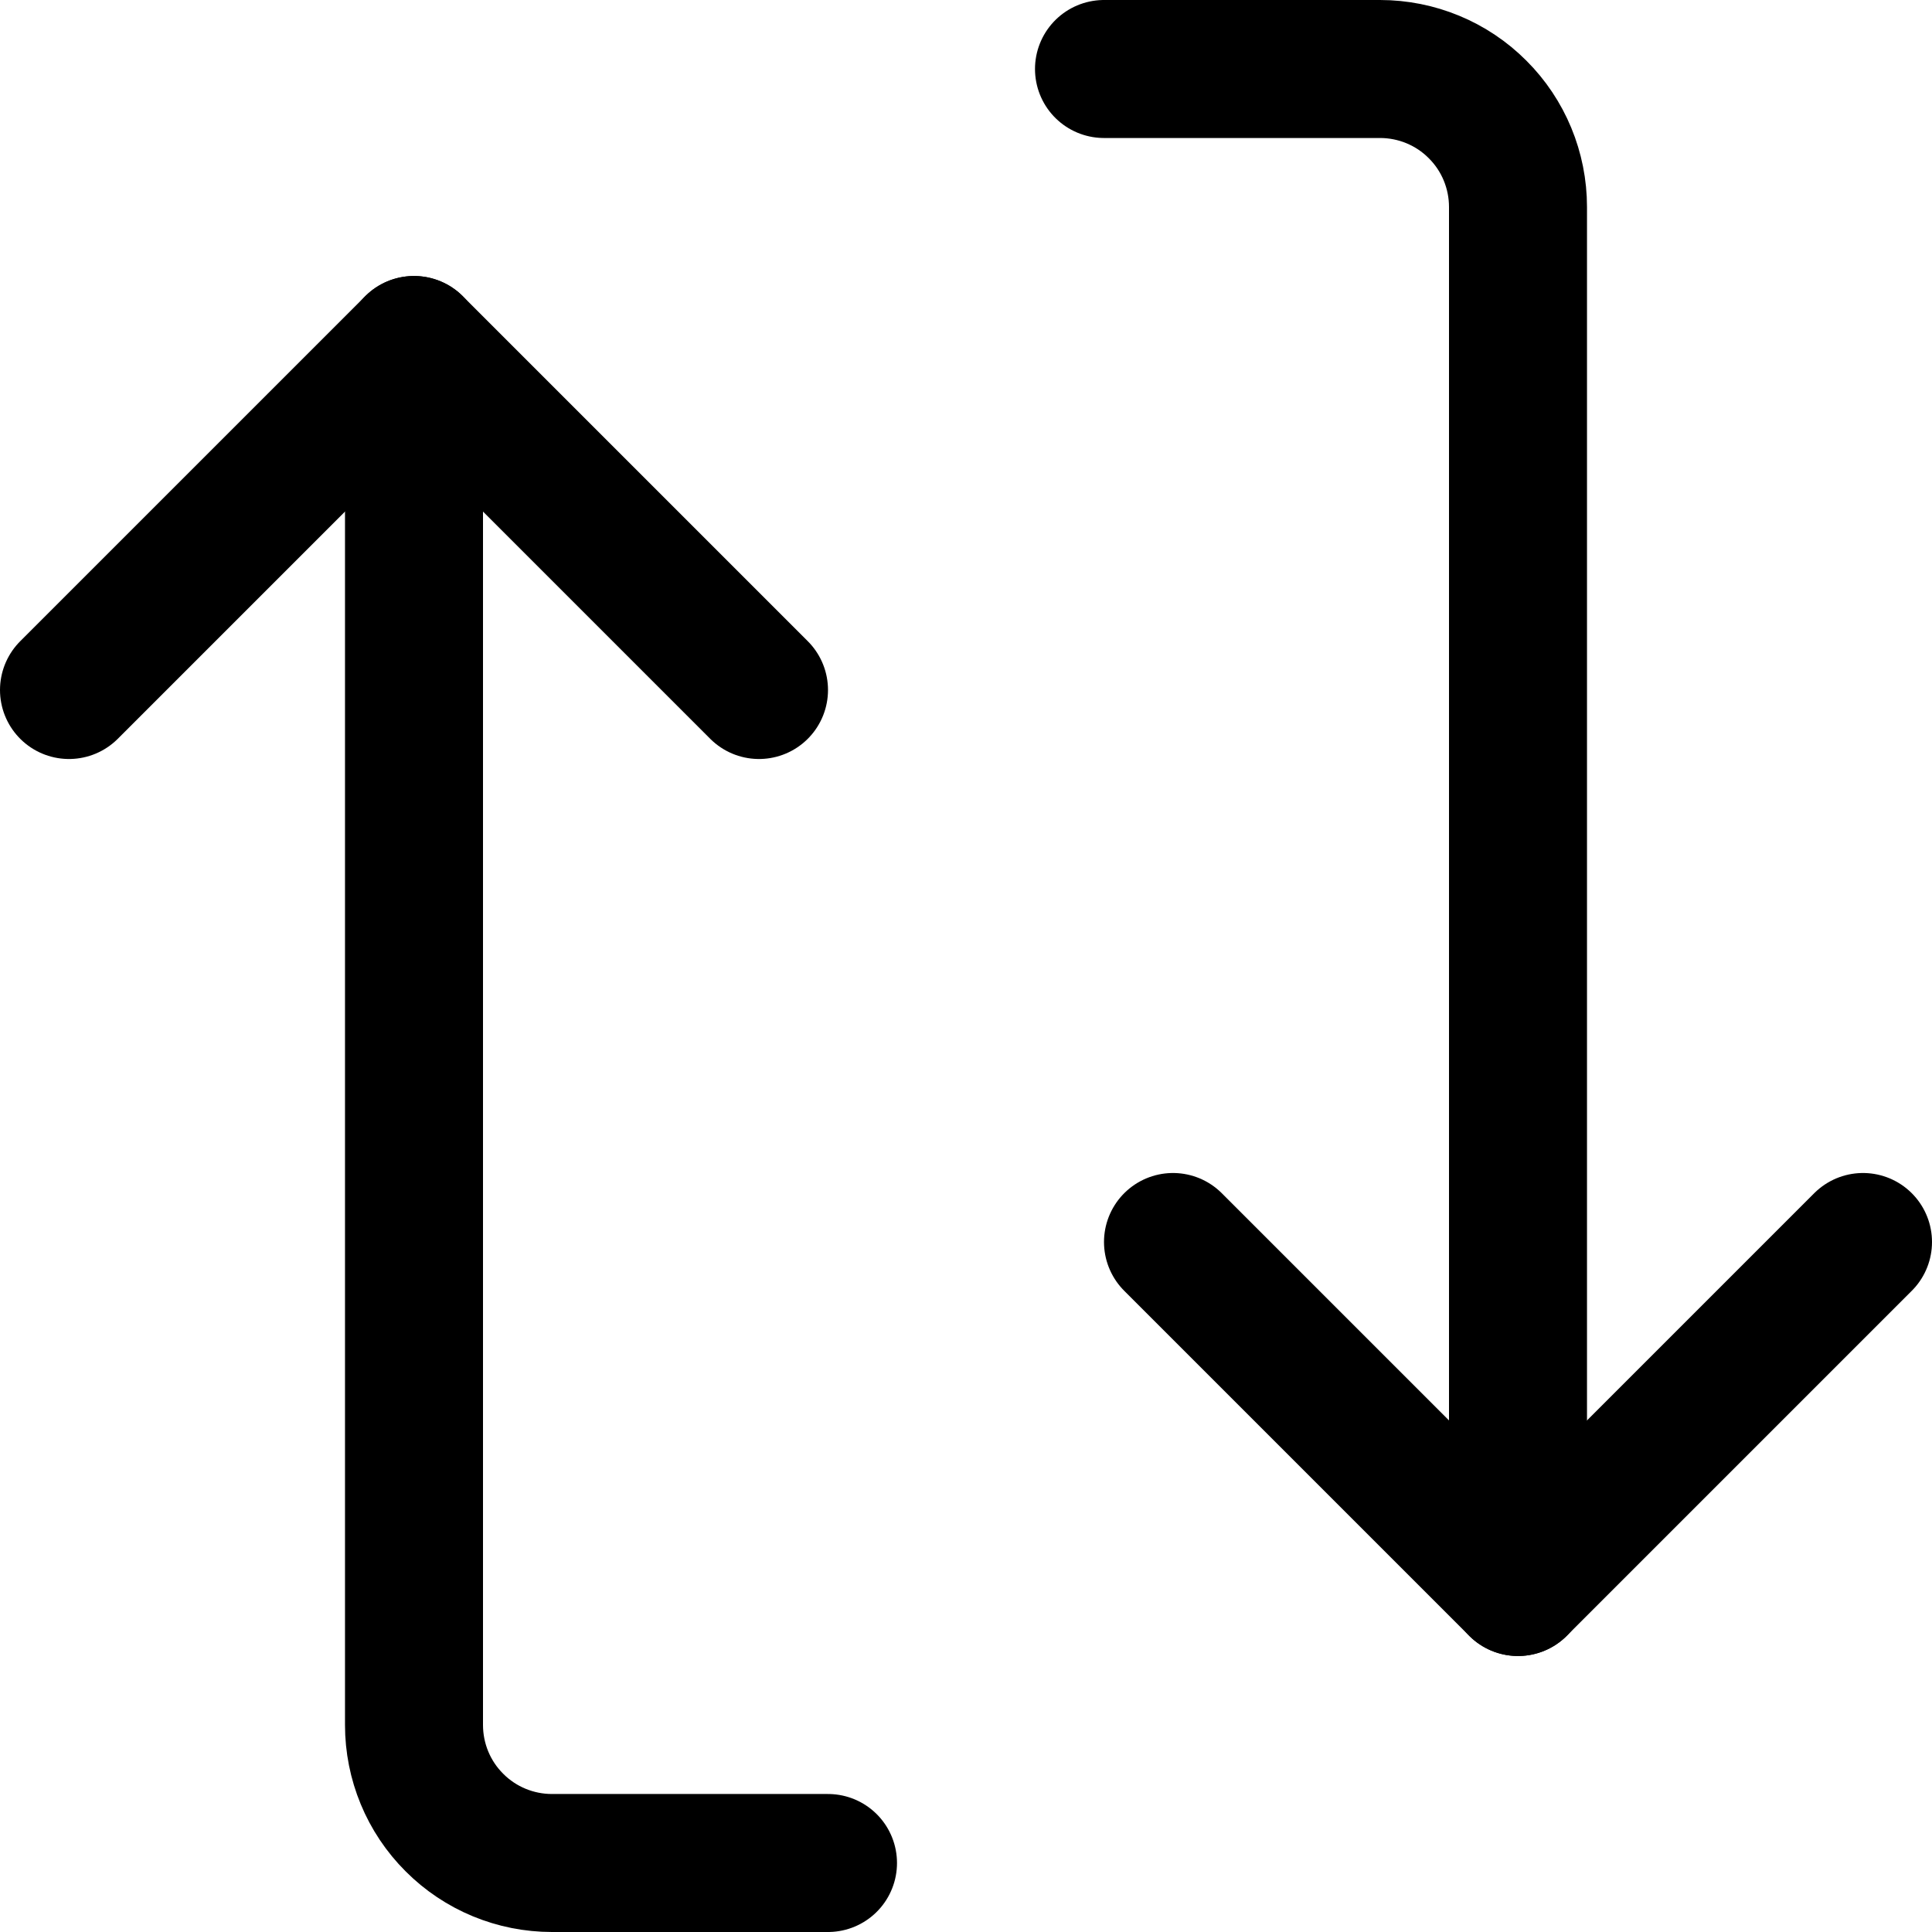
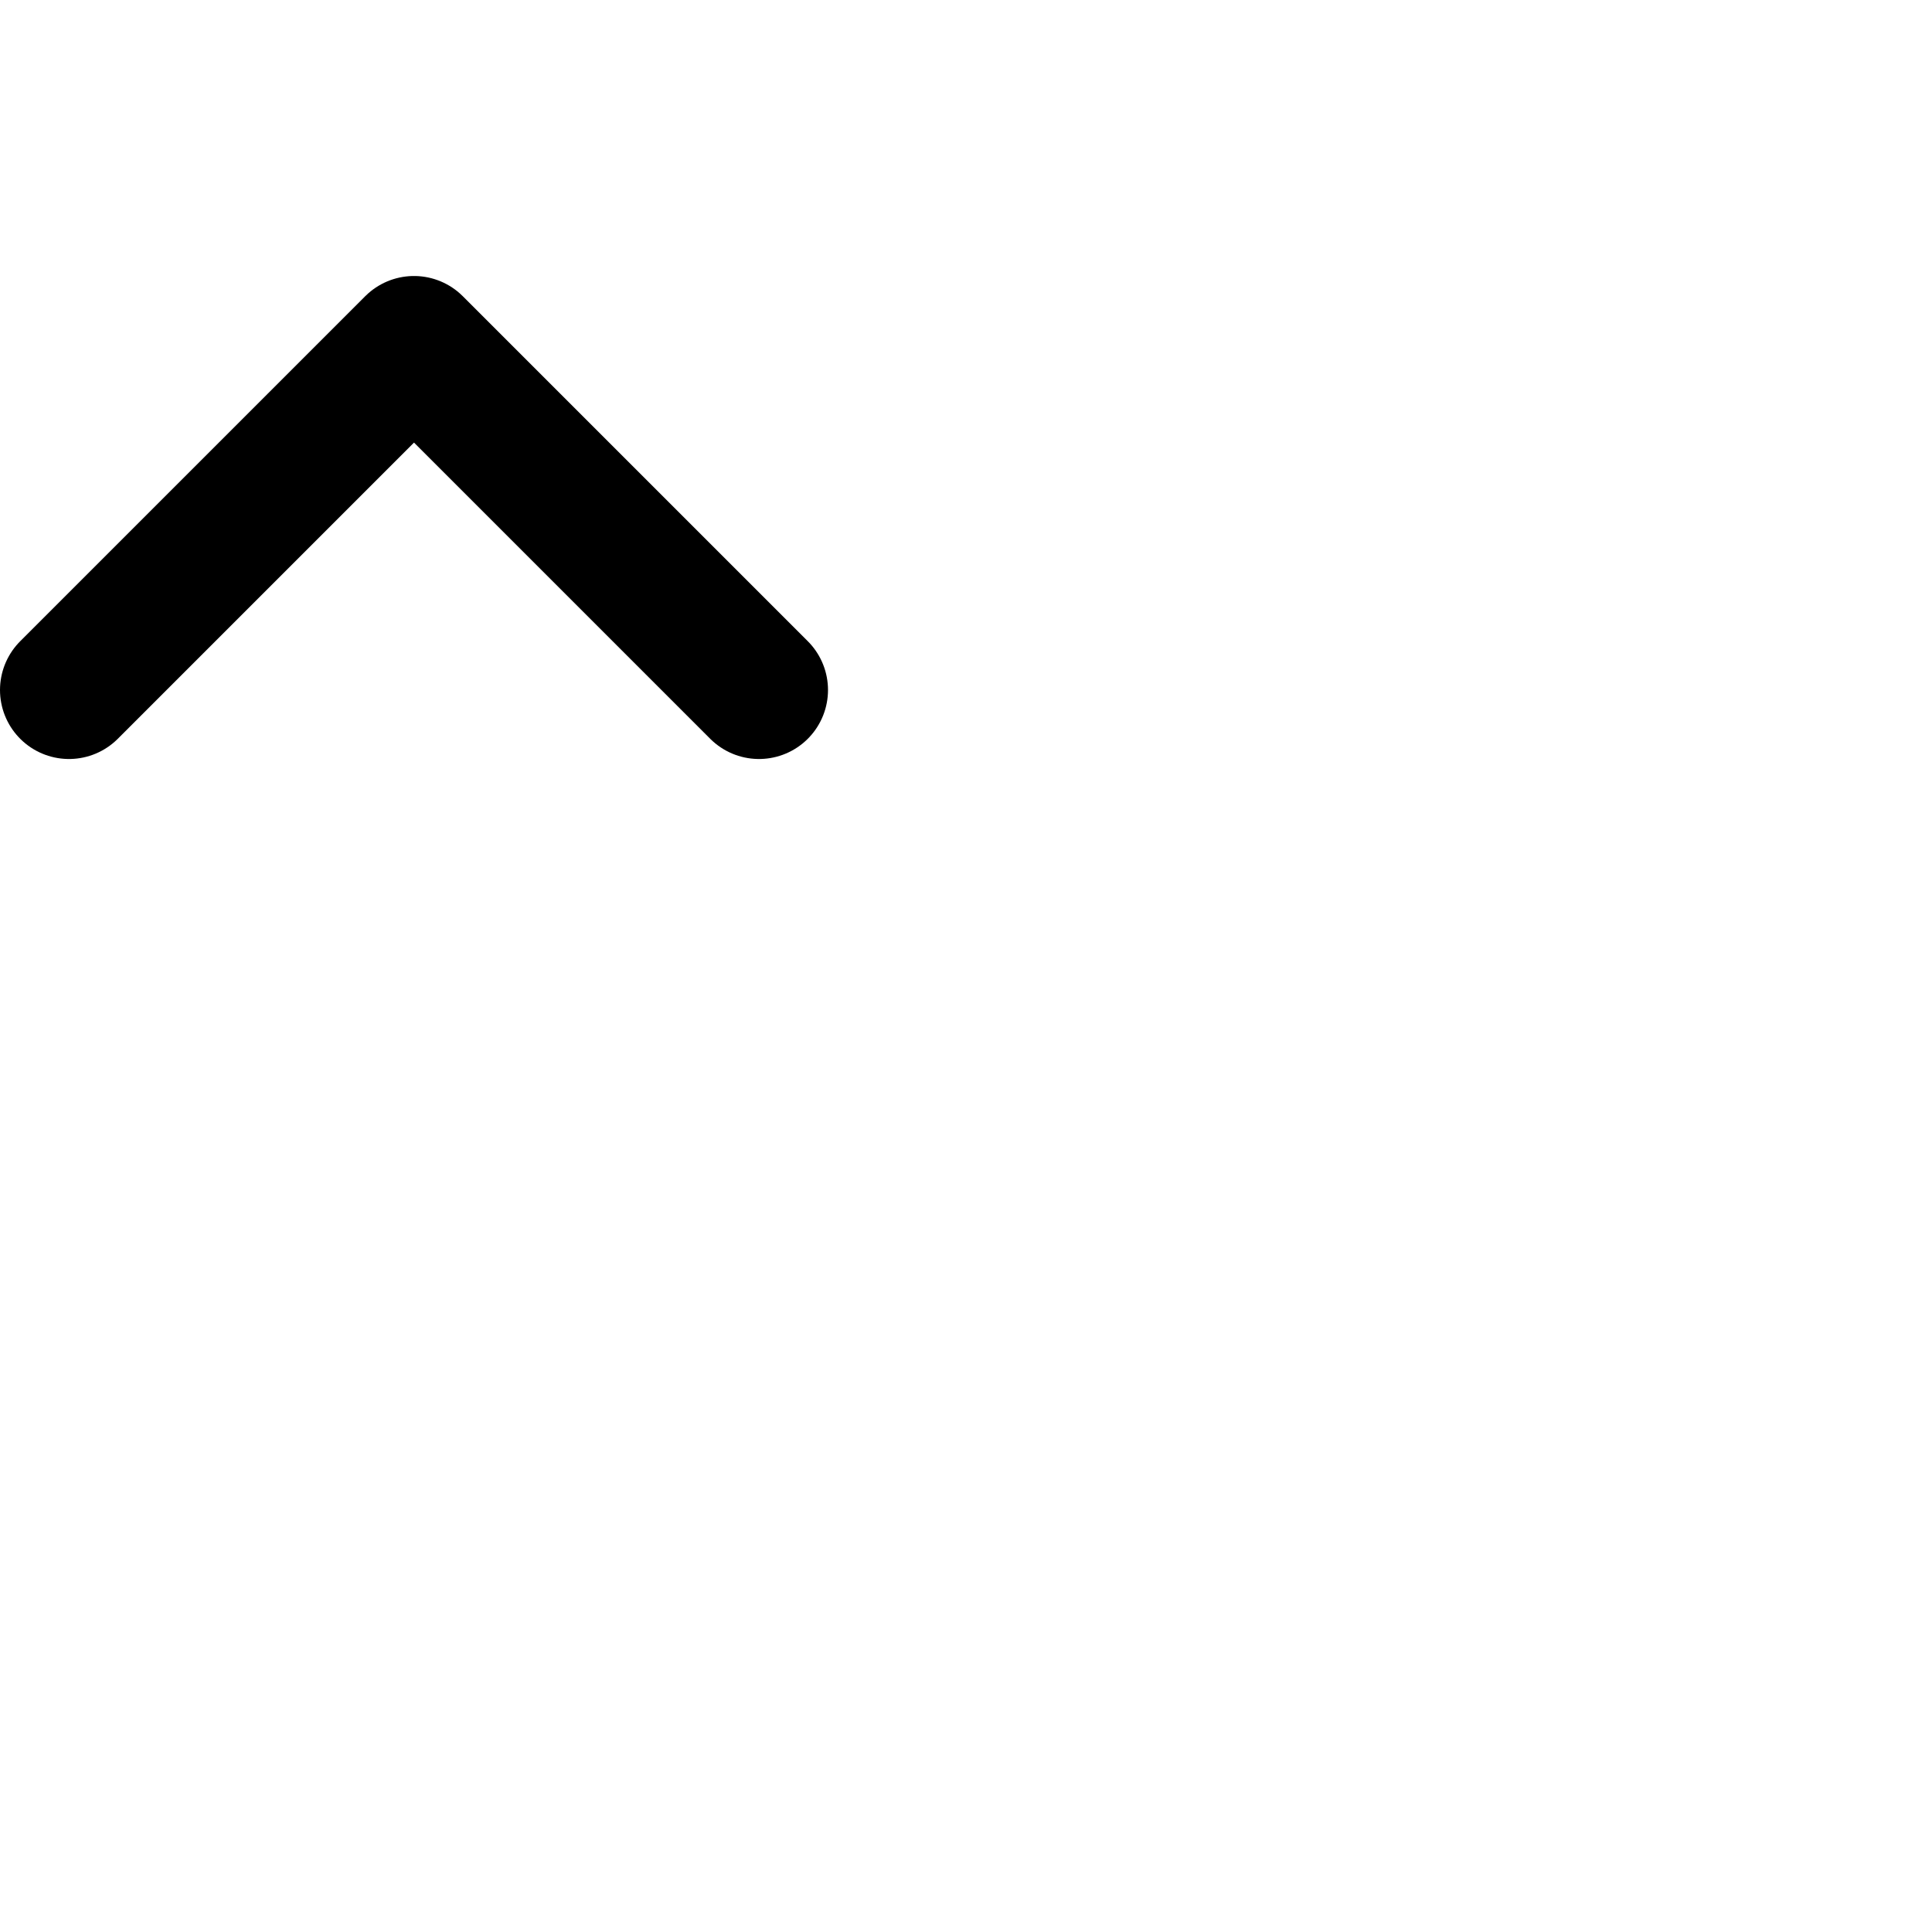
<svg xmlns="http://www.w3.org/2000/svg" fill="none" viewBox="0 0 14 14" id="Arrow-Reload-Vertical-1--Streamline-Core">
  <desc>Arrow Reload Vertical 1 Streamline Icon: https://streamlinehq.com</desc>
  <g id="arrow-reload-vertical-1--arrows-load-arrow-sync-square-loading-reload-synchronize">
    <path id="Vector" stroke="#000000" stroke-linecap="round" stroke-linejoin="round" d="M0.5 5 3 2.5 5.5 5" stroke-width="1" />
-     <path id="Vector_2" stroke="#000000" stroke-linecap="round" stroke-linejoin="round" d="M6 13.5H4c-0.265 0 -0.52 -0.105 -0.707 -0.293C3.105 13.02 3 12.765 3 12.5v-10" stroke-width="1" />
-     <path id="Vector_3" stroke="#000000" stroke-linecap="round" stroke-linejoin="round" d="M13.5 9 11 11.5 8.5 9" stroke-width="1" />
-     <path id="Vector_4" stroke="#000000" stroke-linecap="round" stroke-linejoin="round" d="M8 0.5h2c0.265 0 0.52 0.105 0.707 0.293C10.895 0.98 11 1.235 11 1.5v10" stroke-width="1" />
  </g>
</svg>